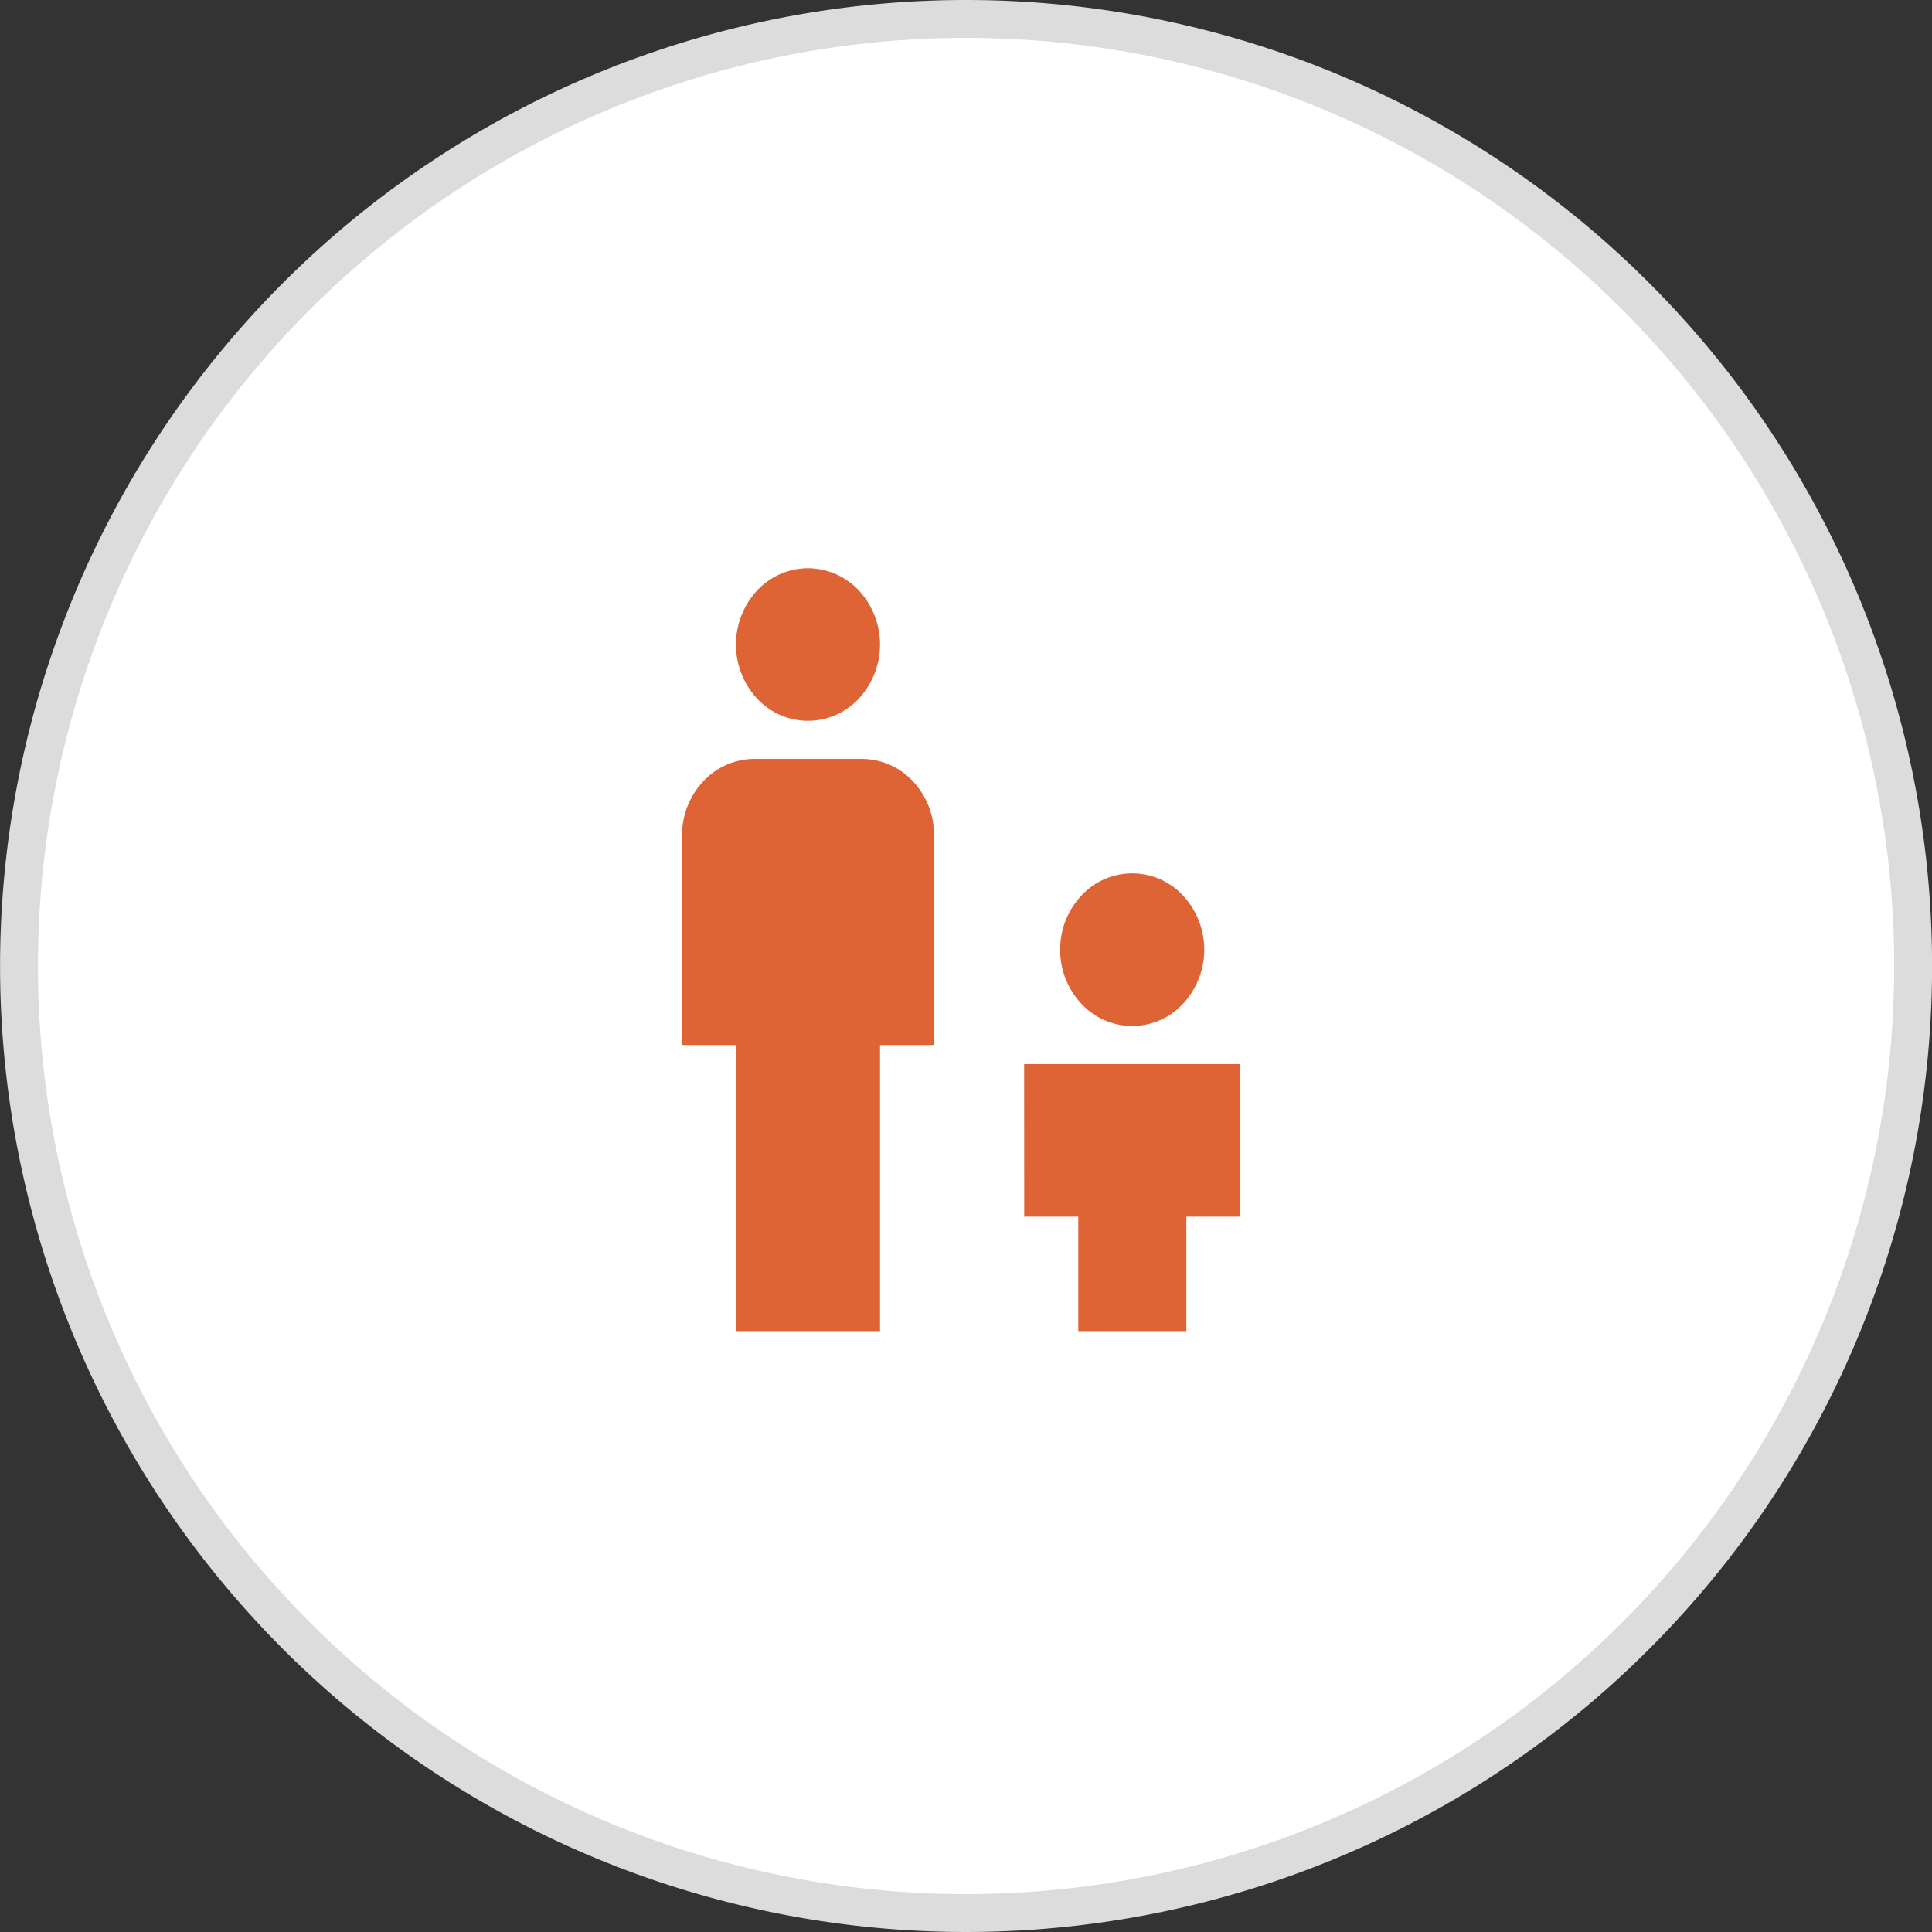
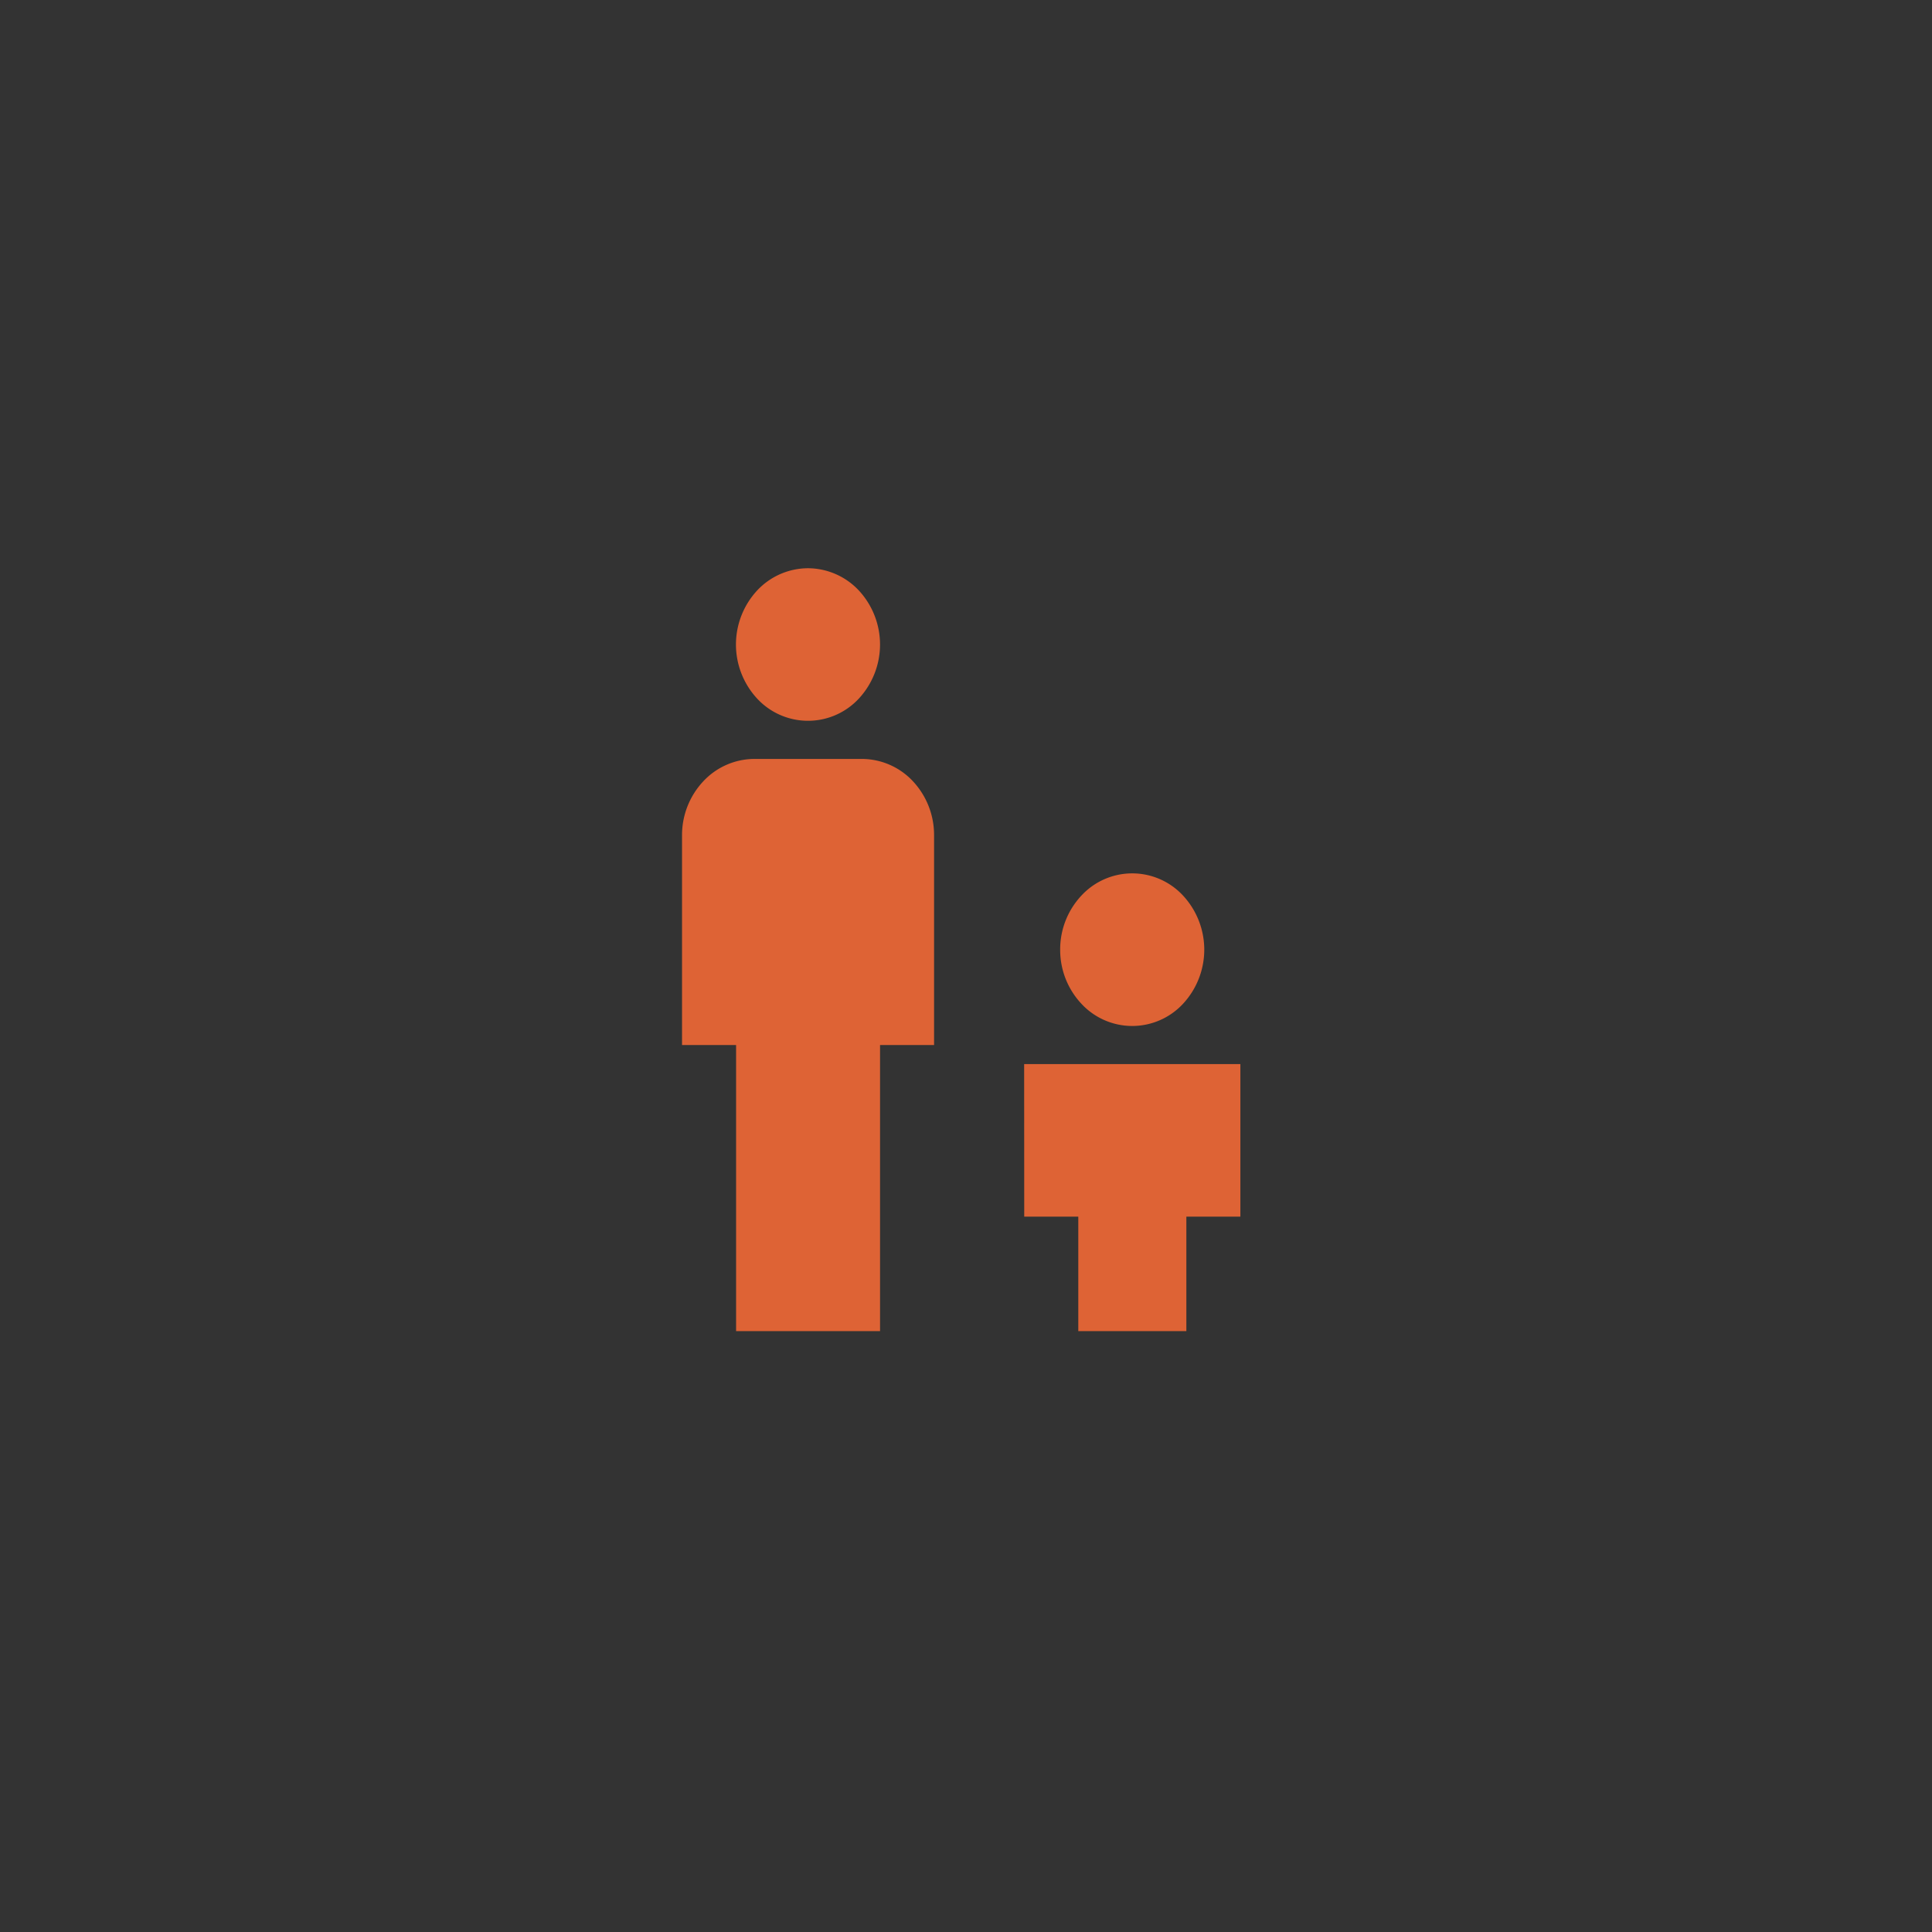
<svg xmlns="http://www.w3.org/2000/svg" width="51" height="51" viewBox="0 0 51 51">
  <rect x="0" y="0" width="51" height="51" fill="#333333" stroke="none" />
  <g id="Group_9970" data-name="Group 9970" transform="translate(993 -222)">
-     <path id="Path_26345" data-name="Path 26345" d="M322.4,249.5a25,25,0,1,1-25-25A25,25,0,0,1,322.4,249.5Z" transform="translate(-1264.898 -2)" fill="#fff" stroke="#dcdcdc" stroke-width="1" />
    <path id="Path_26346" data-name="Path 26346" d="M296.786,242.547a1.85,1.85,0,0,1,1.345.59,2.1,2.1,0,0,1,0,2.848,1.83,1.83,0,0,1-2.69,0,2.1,2.1,0,0,1,0-2.848A1.847,1.847,0,0,1,296.786,242.547Zm-1.427,5.034h2.853a1.851,1.851,0,0,1,1.345.59,2.075,2.075,0,0,1,.557,1.424v5.538h-1.426v7.552h-3.8v-7.552h-1.427V249.6a2.075,2.075,0,0,1,.557-1.424A1.854,1.854,0,0,1,295.359,247.581Zm8.084,5.035a2.075,2.075,0,0,1,.557-1.424,1.828,1.828,0,0,1,2.69,0,2.1,2.1,0,0,1,0,2.848,1.828,1.828,0,0,1-2.69,0A2.075,2.075,0,0,1,303.443,252.616Zm-.951,3.02H308.2v4.028h-1.426v3.021h-2.853v-3.021h-1.427Z" transform="translate(-1268.457 -5.547)" fill="#de6335" />
  </g>
</svg>